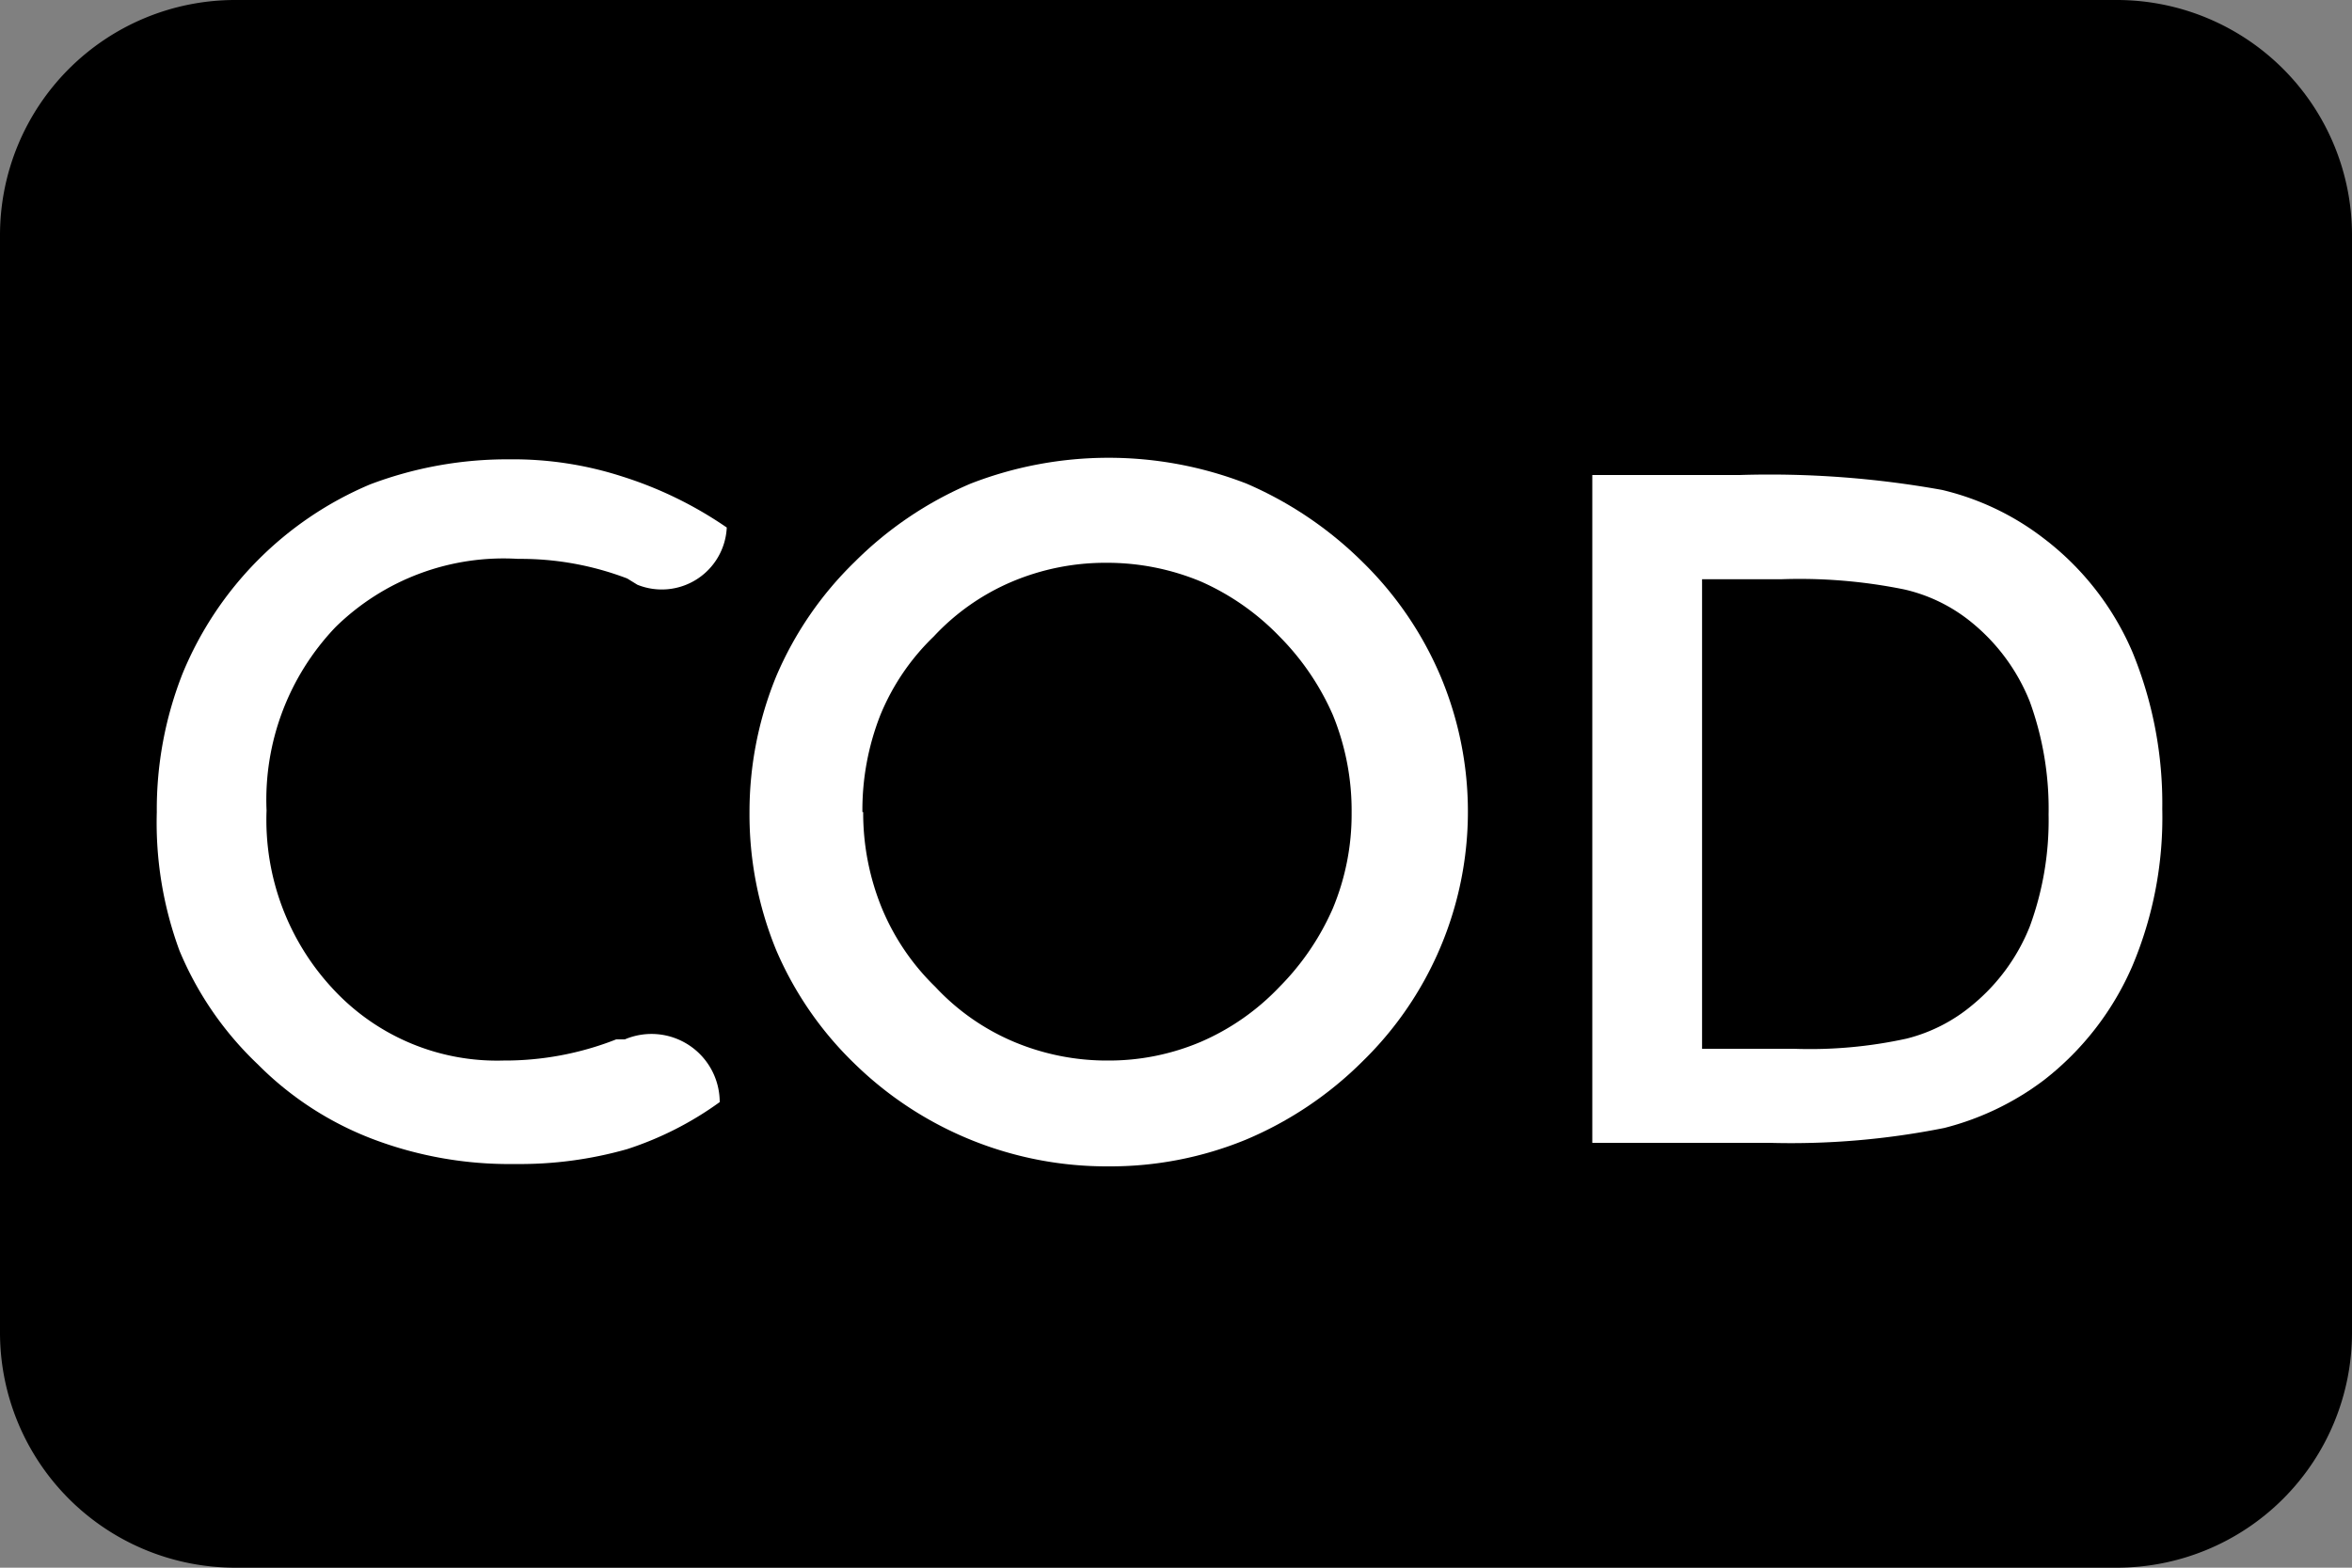
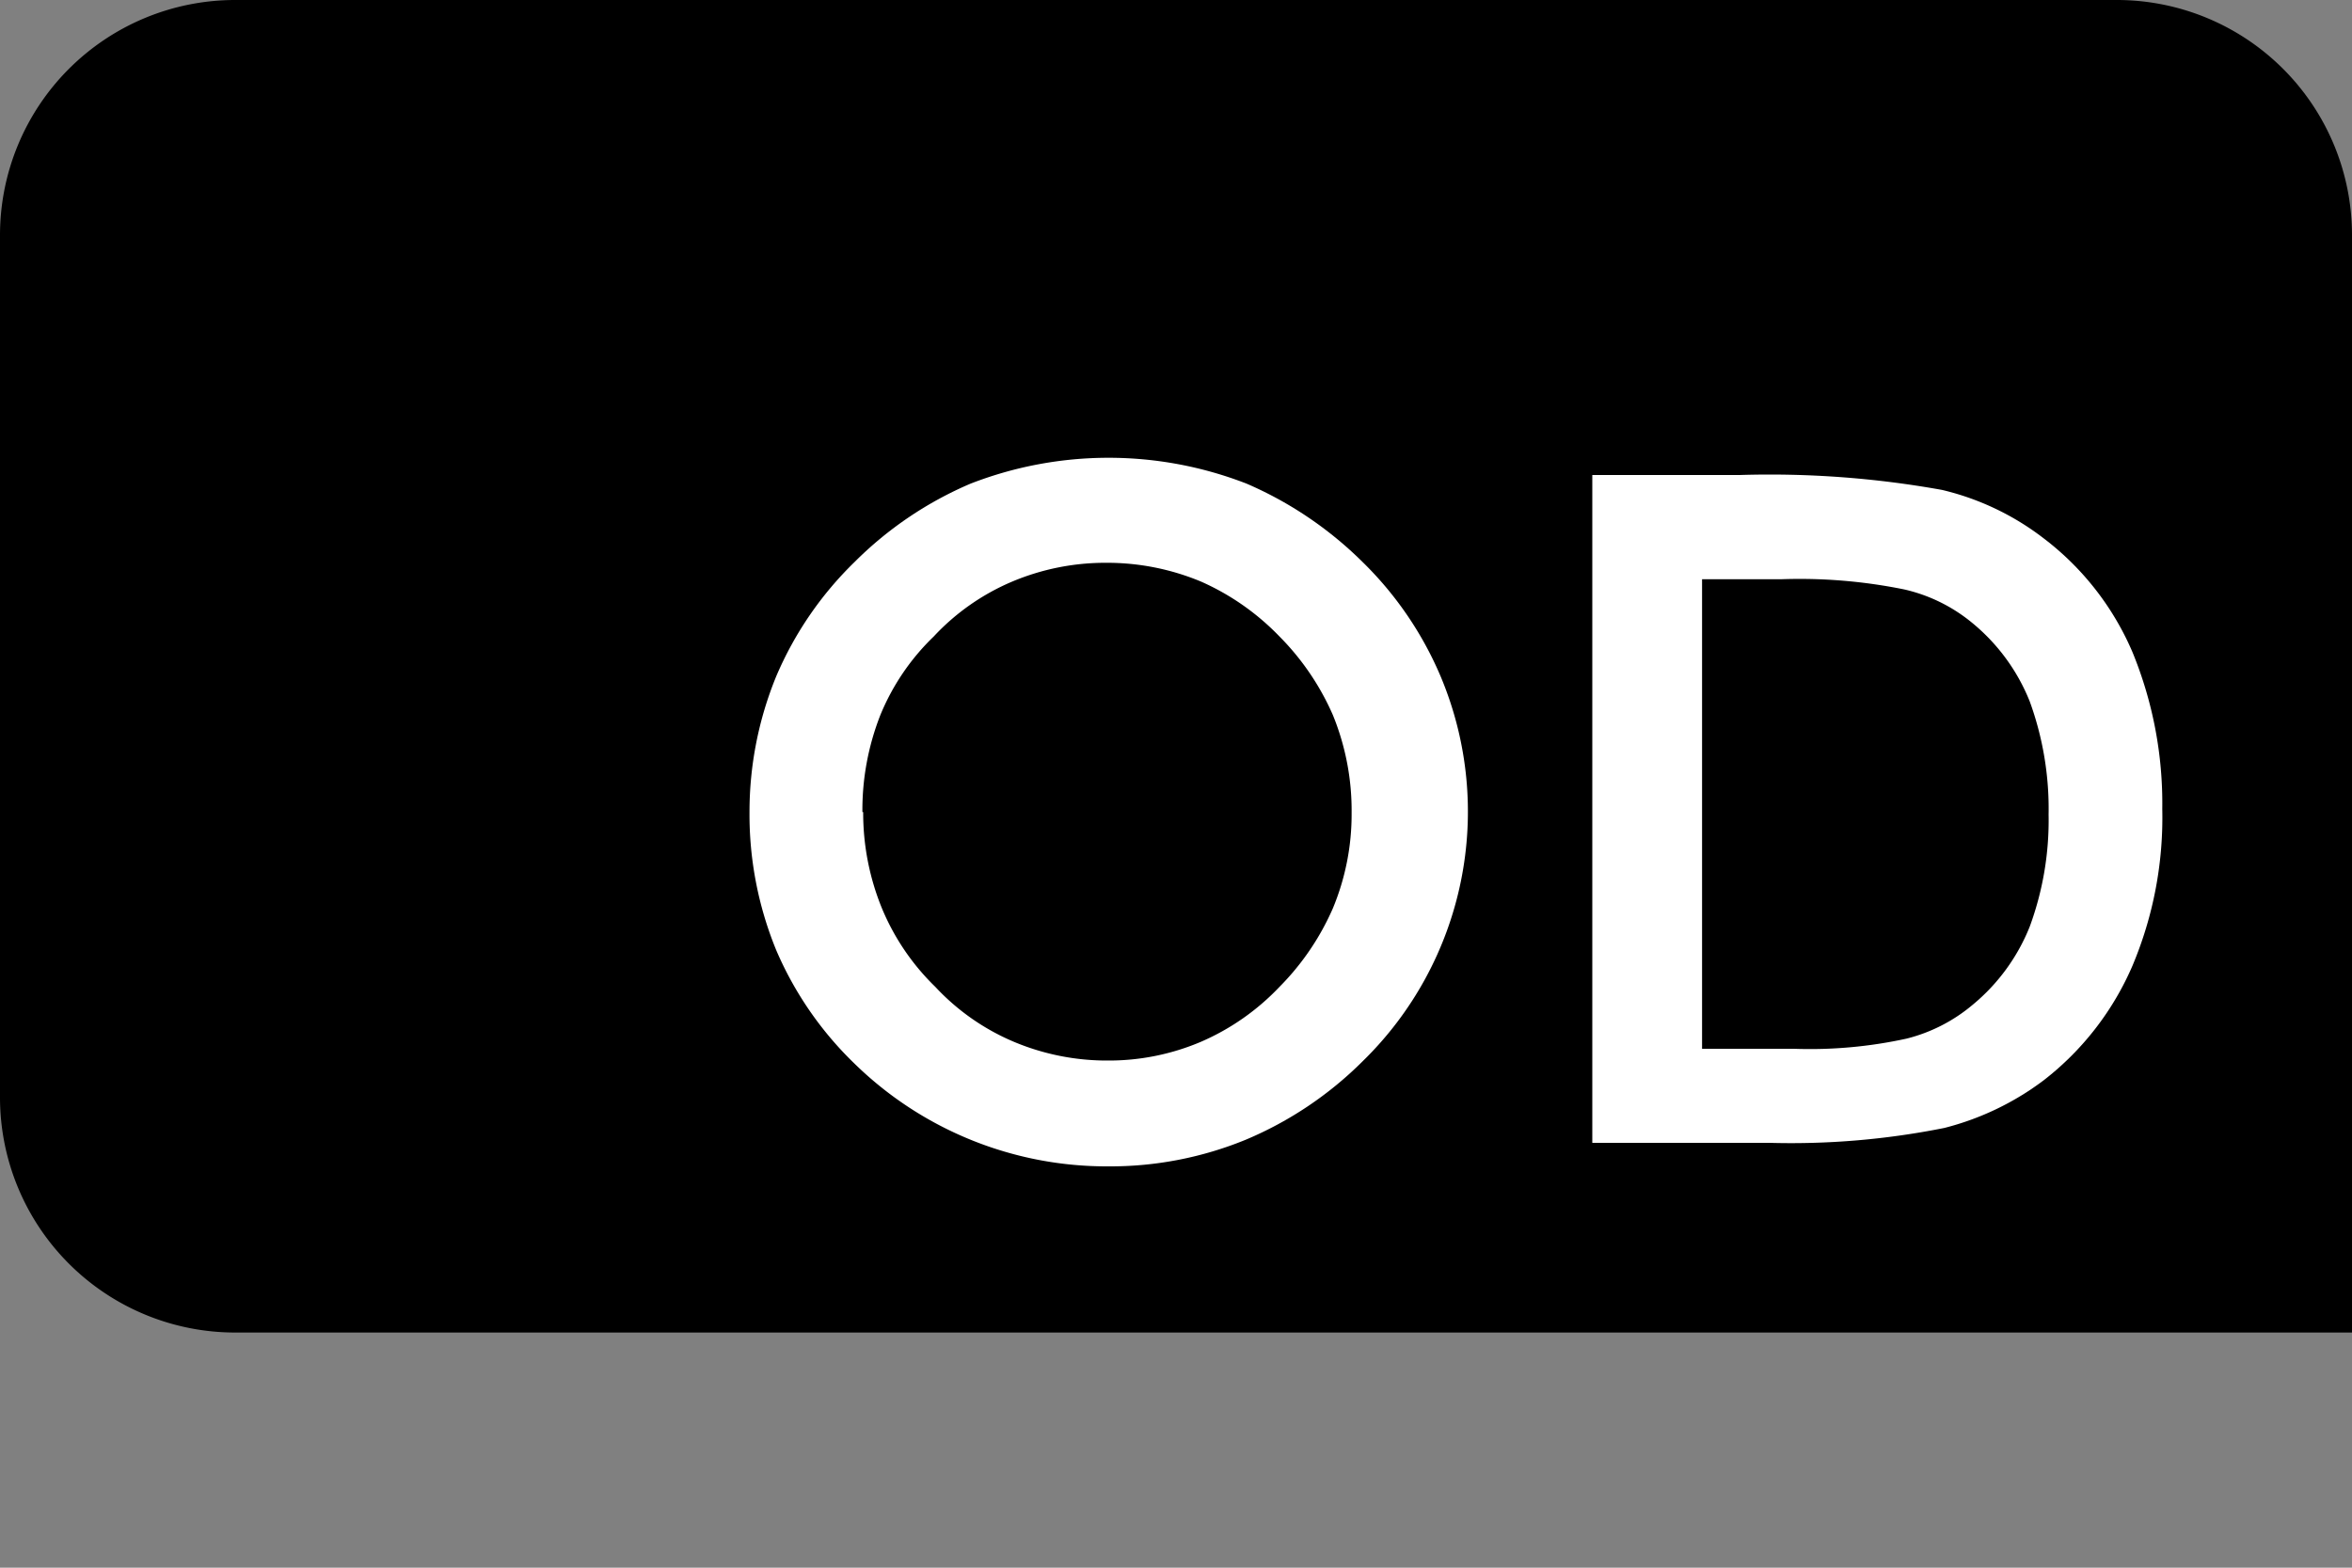
<svg xmlns="http://www.w3.org/2000/svg" id="Layer_1" data-name="Layer 1" viewBox="0 0 30 20">
  <rect x="0" y="0" width="30" height="20" fill="#808080" stroke="none" />
  <defs>
    <style>.cls-1{fill:#fff;}</style>
  </defs>
-   <path d="M3,0H27a3,3,0,0,1,3,3V17a3,3,0,0,1-3,3H3a3,3,0,0,1-3-3V3A3,3,0,0,1,3,0Z" />
-   <path class="cls-1" d="M2,10.36a4.72,4.72,0,0,1,.33-1.77A4.46,4.46,0,0,1,4.72,6.18,4.94,4.94,0,0,1,6.5,5.86a4.52,4.52,0,0,1,1.44.22,5,5,0,0,1,1.33.65h0a.83.83,0,0,1-1.14.73L8,7.38a3.81,3.81,0,0,0-1.39-.25A3.06,3.06,0,0,0,4.28,8a3.19,3.19,0,0,0-.88,2.34,3.16,3.16,0,0,0,.86,2.29,2.85,2.85,0,0,0,2.16.9,3.88,3.88,0,0,0,1.44-.27l.11,0a.87.87,0,0,1,1.21.8h0A4.23,4.23,0,0,1,8,14.66a5,5,0,0,1-1.43.19,4.91,4.91,0,0,1-1.82-.32,4.14,4.14,0,0,1-1.46-.95,4.25,4.25,0,0,1-1-1.45A4.72,4.72,0,0,1,2,10.36Z" />
+   <path d="M3,0H27a3,3,0,0,1,3,3V17H3a3,3,0,0,1-3-3V3A3,3,0,0,1,3,0Z" />
  <path class="cls-1" d="M9.56,10.36A4.56,4.56,0,0,1,9.9,8.63a4.48,4.48,0,0,1,1-1.46,4.69,4.69,0,0,1,1.48-1,4.86,4.86,0,0,1,3.52,0,4.8,4.8,0,0,1,1.48,1,4.49,4.49,0,0,1,1,1.47,4.45,4.45,0,0,1-1,4.9,4.67,4.67,0,0,1-1.49,1,4.55,4.55,0,0,1-1.75.34,4.6,4.6,0,0,1-3.24-1.31,4.44,4.44,0,0,1-1-1.45A4.56,4.56,0,0,1,9.56,10.36Zm1.45,0a3.21,3.21,0,0,0,.24,1.23,3,3,0,0,0,.68,1,2.92,2.92,0,0,0,1,.7,3.06,3.06,0,0,0,1.2.24,3,3,0,0,0,1.19-.24,3.05,3.05,0,0,0,1-.7,3.29,3.29,0,0,0,.68-1,3.12,3.12,0,0,0,.24-1.22A3.22,3.22,0,0,0,17,9.12a3.29,3.29,0,0,0-.68-1,3.17,3.17,0,0,0-1-.7,3.11,3.11,0,0,0-1.21-.24,3.06,3.06,0,0,0-1.2.24,2.92,2.92,0,0,0-1,.7,2.94,2.94,0,0,0-.68,1A3.31,3.31,0,0,0,11,10.36Z" />
  <path class="cls-1" d="M20.31,14.63V6.06h1.88a12.42,12.42,0,0,1,2.58.19,3.41,3.41,0,0,1,1.3.62A3.6,3.6,0,0,1,27.2,8.32a5.08,5.08,0,0,1,.38,2,4.87,4.87,0,0,1-.38,2,3.7,3.7,0,0,1-1.13,1.46,3.56,3.56,0,0,1-1.27.61,9.94,9.94,0,0,1-2.23.19H20.31Zm1.4-1.25h1.17a5.76,5.76,0,0,0,1.44-.13,2.1,2.1,0,0,0,.84-.43,2.49,2.49,0,0,0,.73-1,3.93,3.93,0,0,0,.24-1.43,4,4,0,0,0-.24-1.44,2.49,2.49,0,0,0-.73-1,2.09,2.09,0,0,0-.87-.43,6.69,6.69,0,0,0-1.58-.13h-1Z" />
</svg>